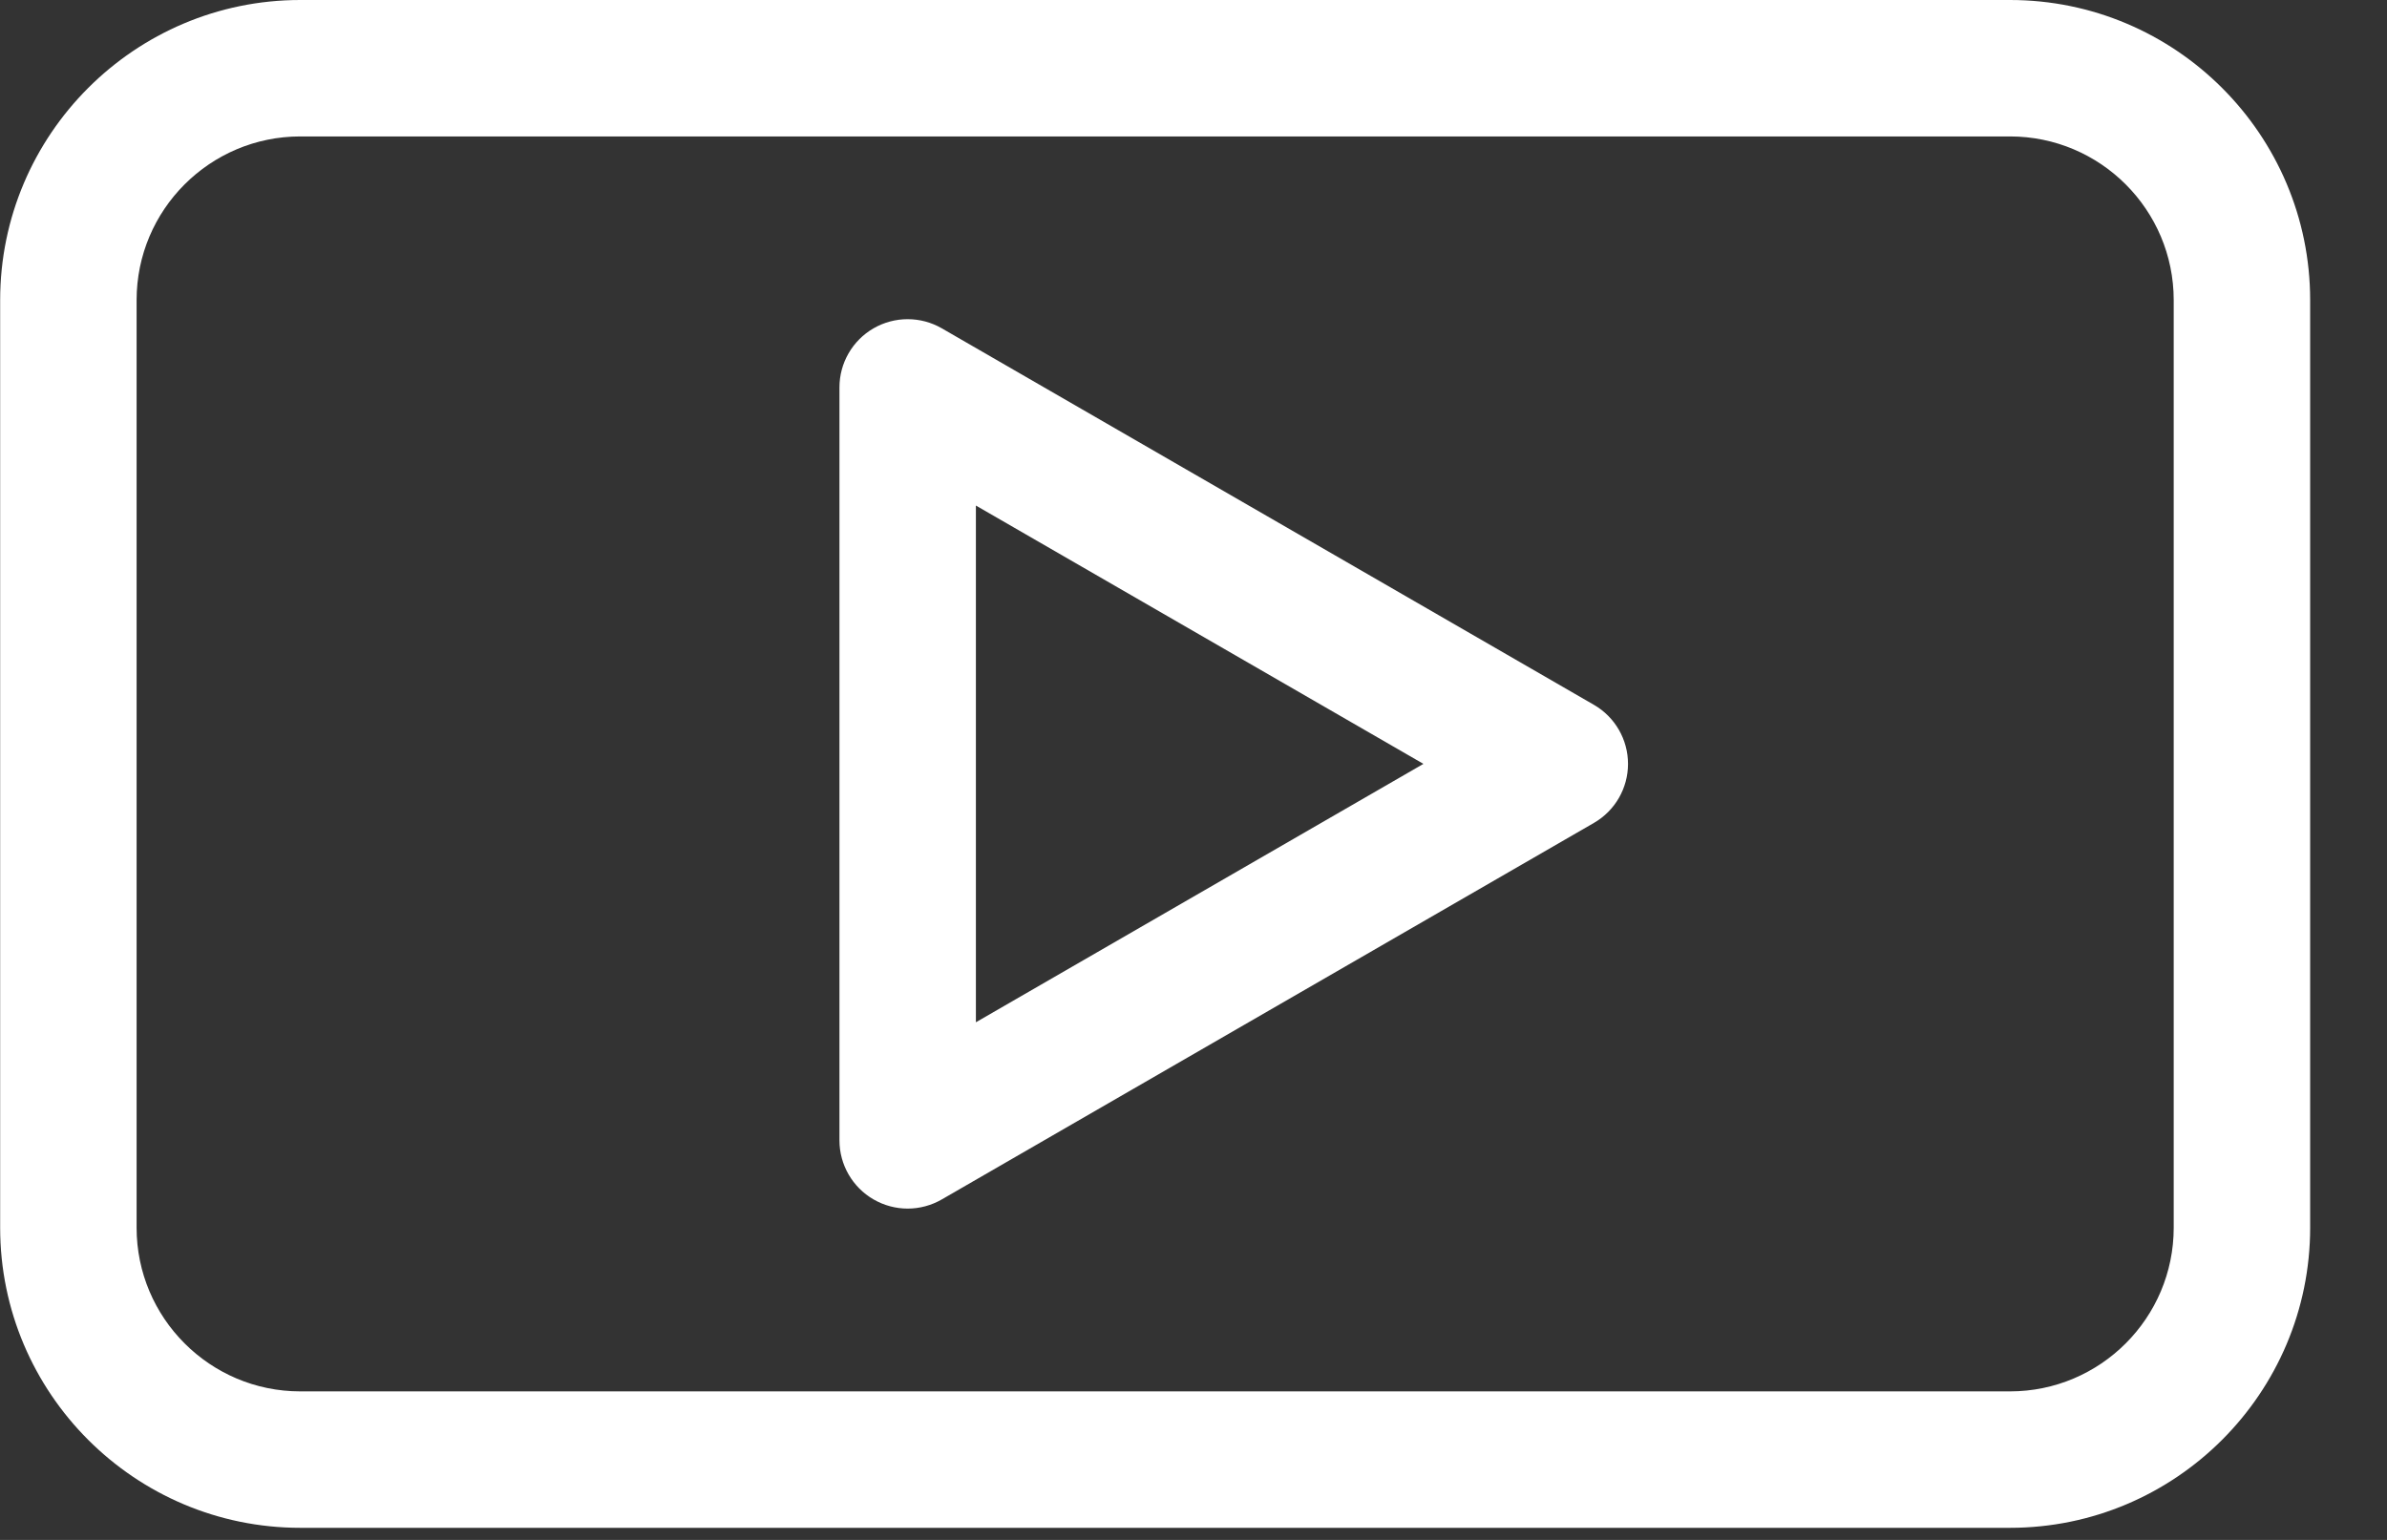
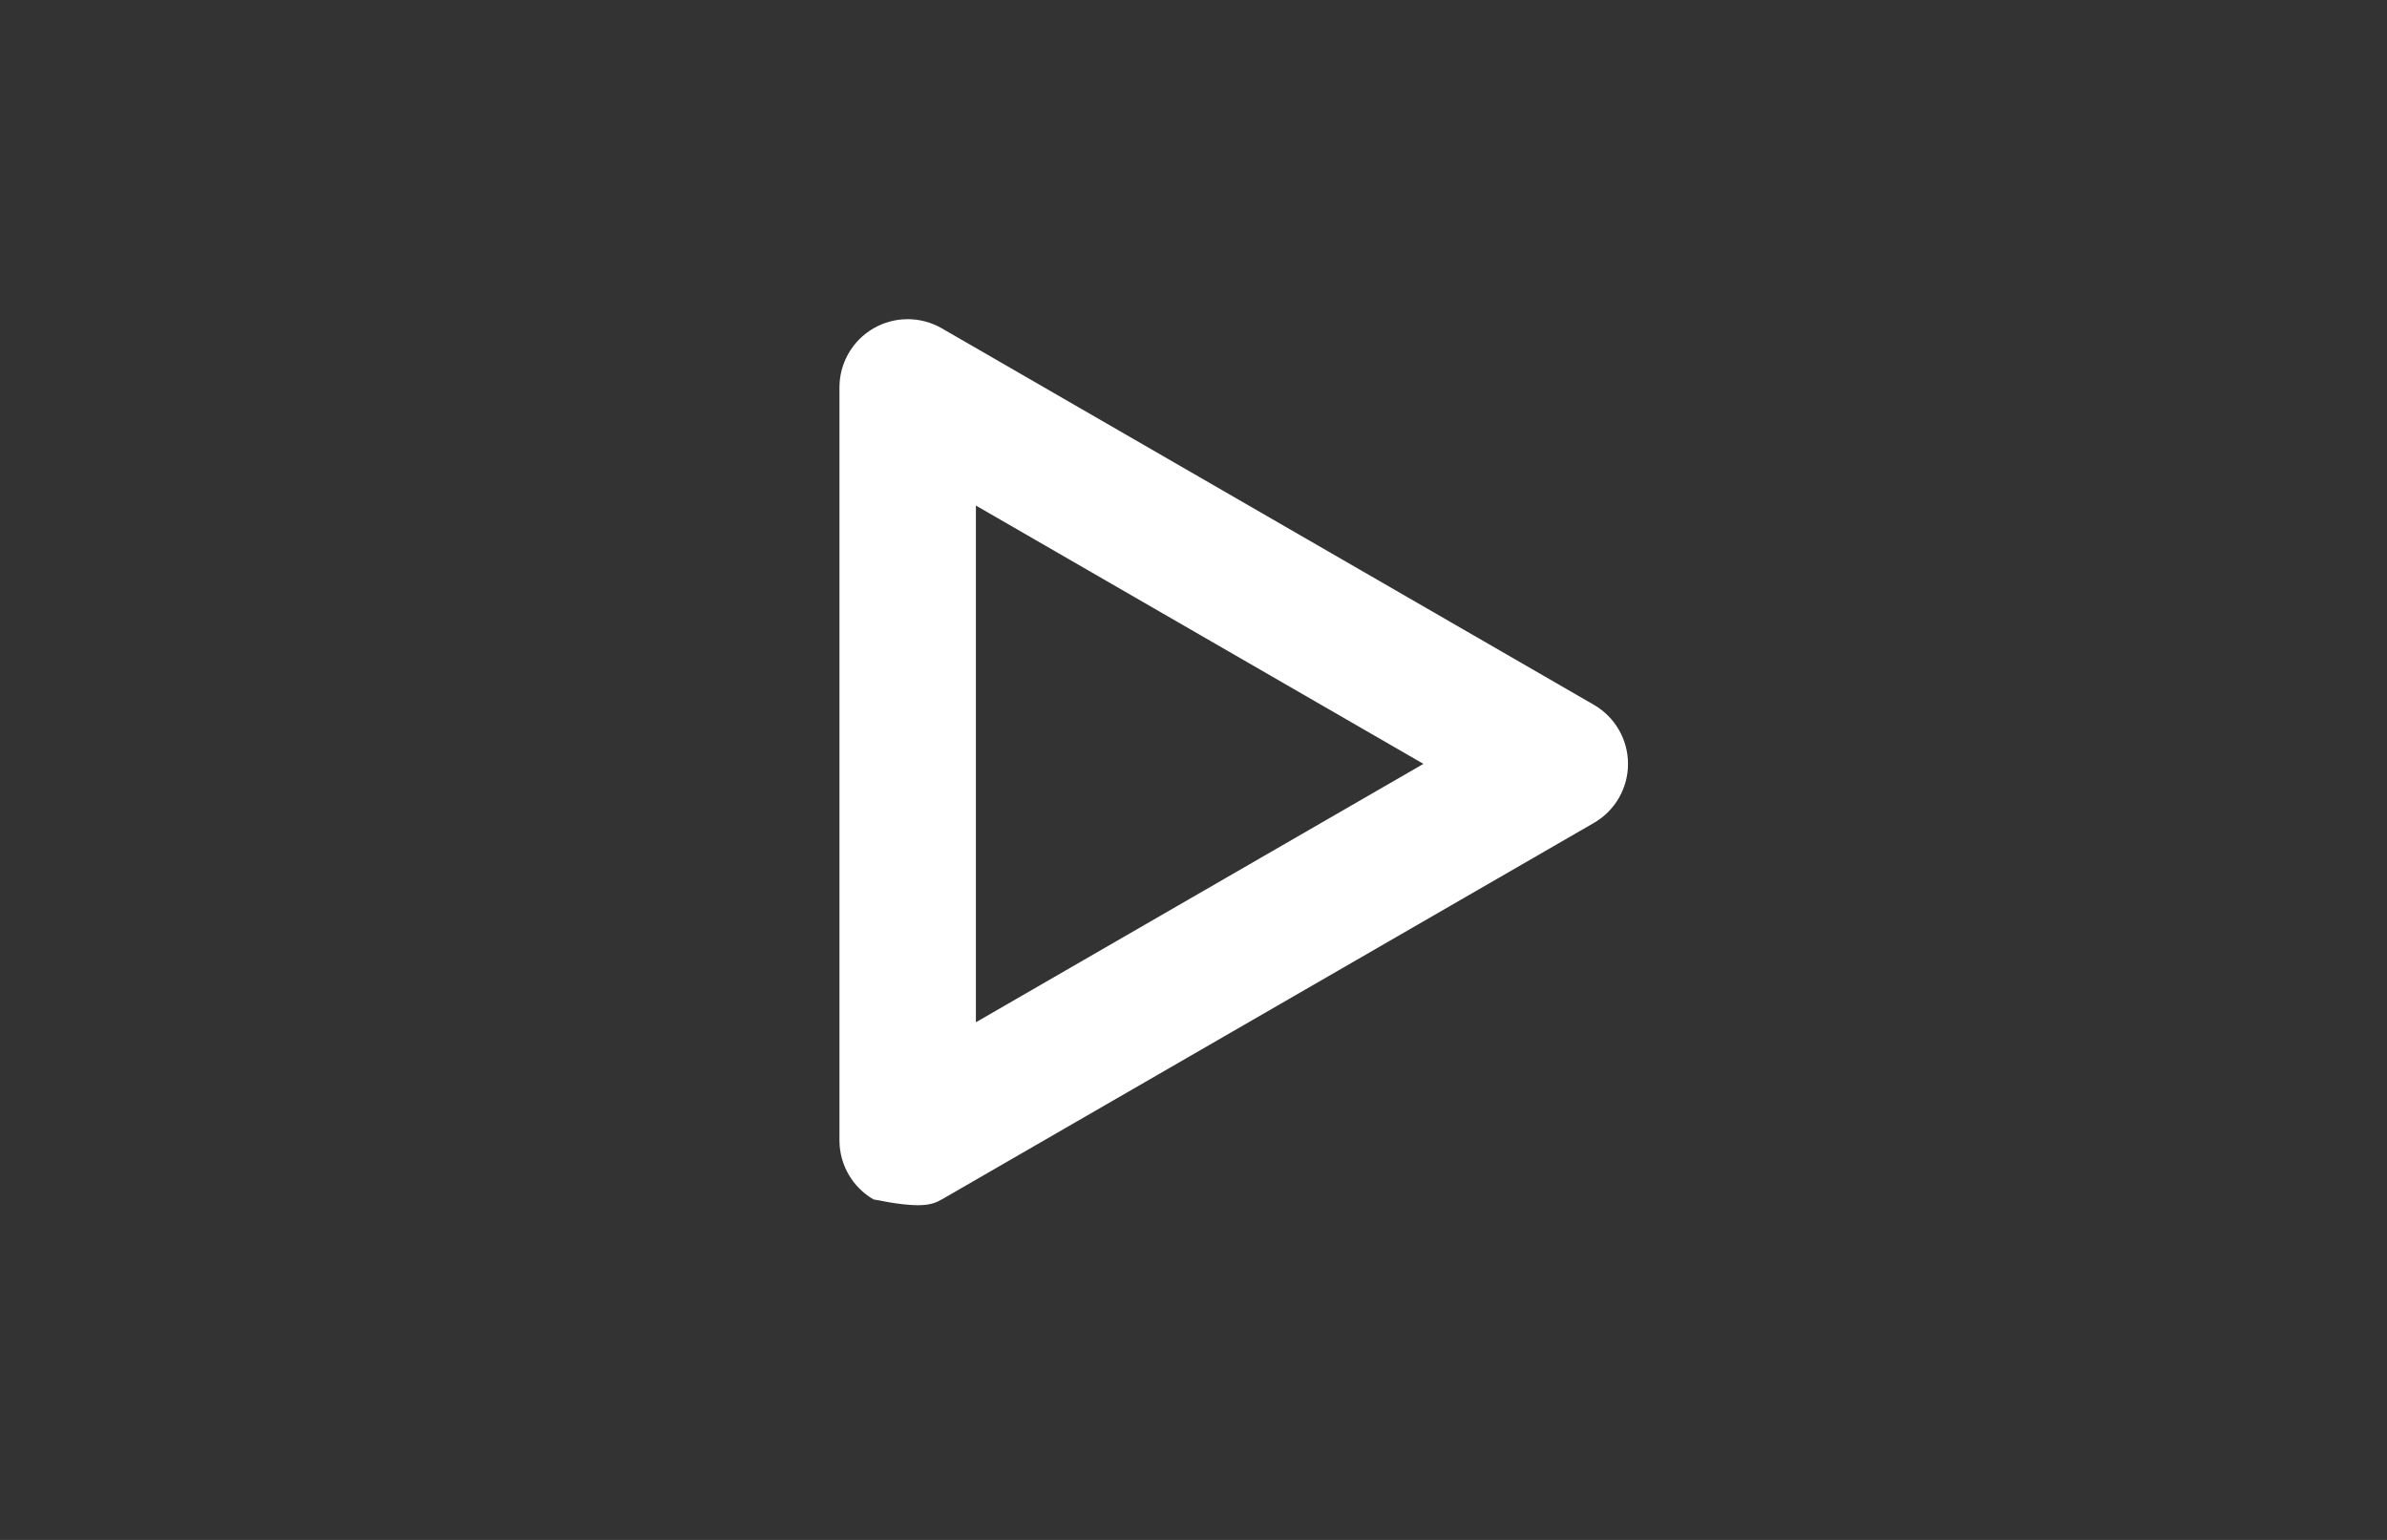
<svg xmlns="http://www.w3.org/2000/svg" width="31" height="20" viewBox="0 0 31 20" fill="none">
  <rect x="0" y="0" width="31" height="20" fill="#333333" stroke="none" />
-   <path d="M26.104 0H3.9C1.75 0 0.002 1.748 0.002 3.898V15.945C0.002 18.094 1.75 19.843 3.9 19.843H26.104C28.253 19.843 30.002 18.094 30.002 15.945V3.898C30.002 1.748 28.253 0 26.104 0ZM28.23 15.945C28.23 17.117 27.277 18.071 26.104 18.071H3.9C2.727 18.071 1.774 17.117 1.774 15.945V3.898C1.774 2.725 2.727 1.772 3.9 1.772H26.104C27.277 1.772 28.23 2.725 28.23 3.898V15.945Z" fill="white" />
-   <path d="M20.7 9.154L12.231 4.264C11.957 4.106 11.619 4.106 11.345 4.264C11.071 4.422 10.902 4.715 10.902 5.031V14.811C10.902 15.127 11.071 15.42 11.345 15.578C11.482 15.657 11.635 15.697 11.788 15.697C11.941 15.697 12.094 15.657 12.231 15.578L20.7 10.688C20.974 10.53 21.143 10.238 21.143 9.921C21.143 9.605 20.974 9.312 20.7 9.154ZM12.674 13.277V6.566L18.486 9.921L12.674 13.277Z" fill="white" />
+   <path d="M20.7 9.154L12.231 4.264C11.957 4.106 11.619 4.106 11.345 4.264C11.071 4.422 10.902 4.715 10.902 5.031V14.811C10.902 15.127 11.071 15.42 11.345 15.578C11.941 15.697 12.094 15.657 12.231 15.578L20.7 10.688C20.974 10.53 21.143 10.238 21.143 9.921C21.143 9.605 20.974 9.312 20.7 9.154ZM12.674 13.277V6.566L18.486 9.921L12.674 13.277Z" fill="white" />
</svg>